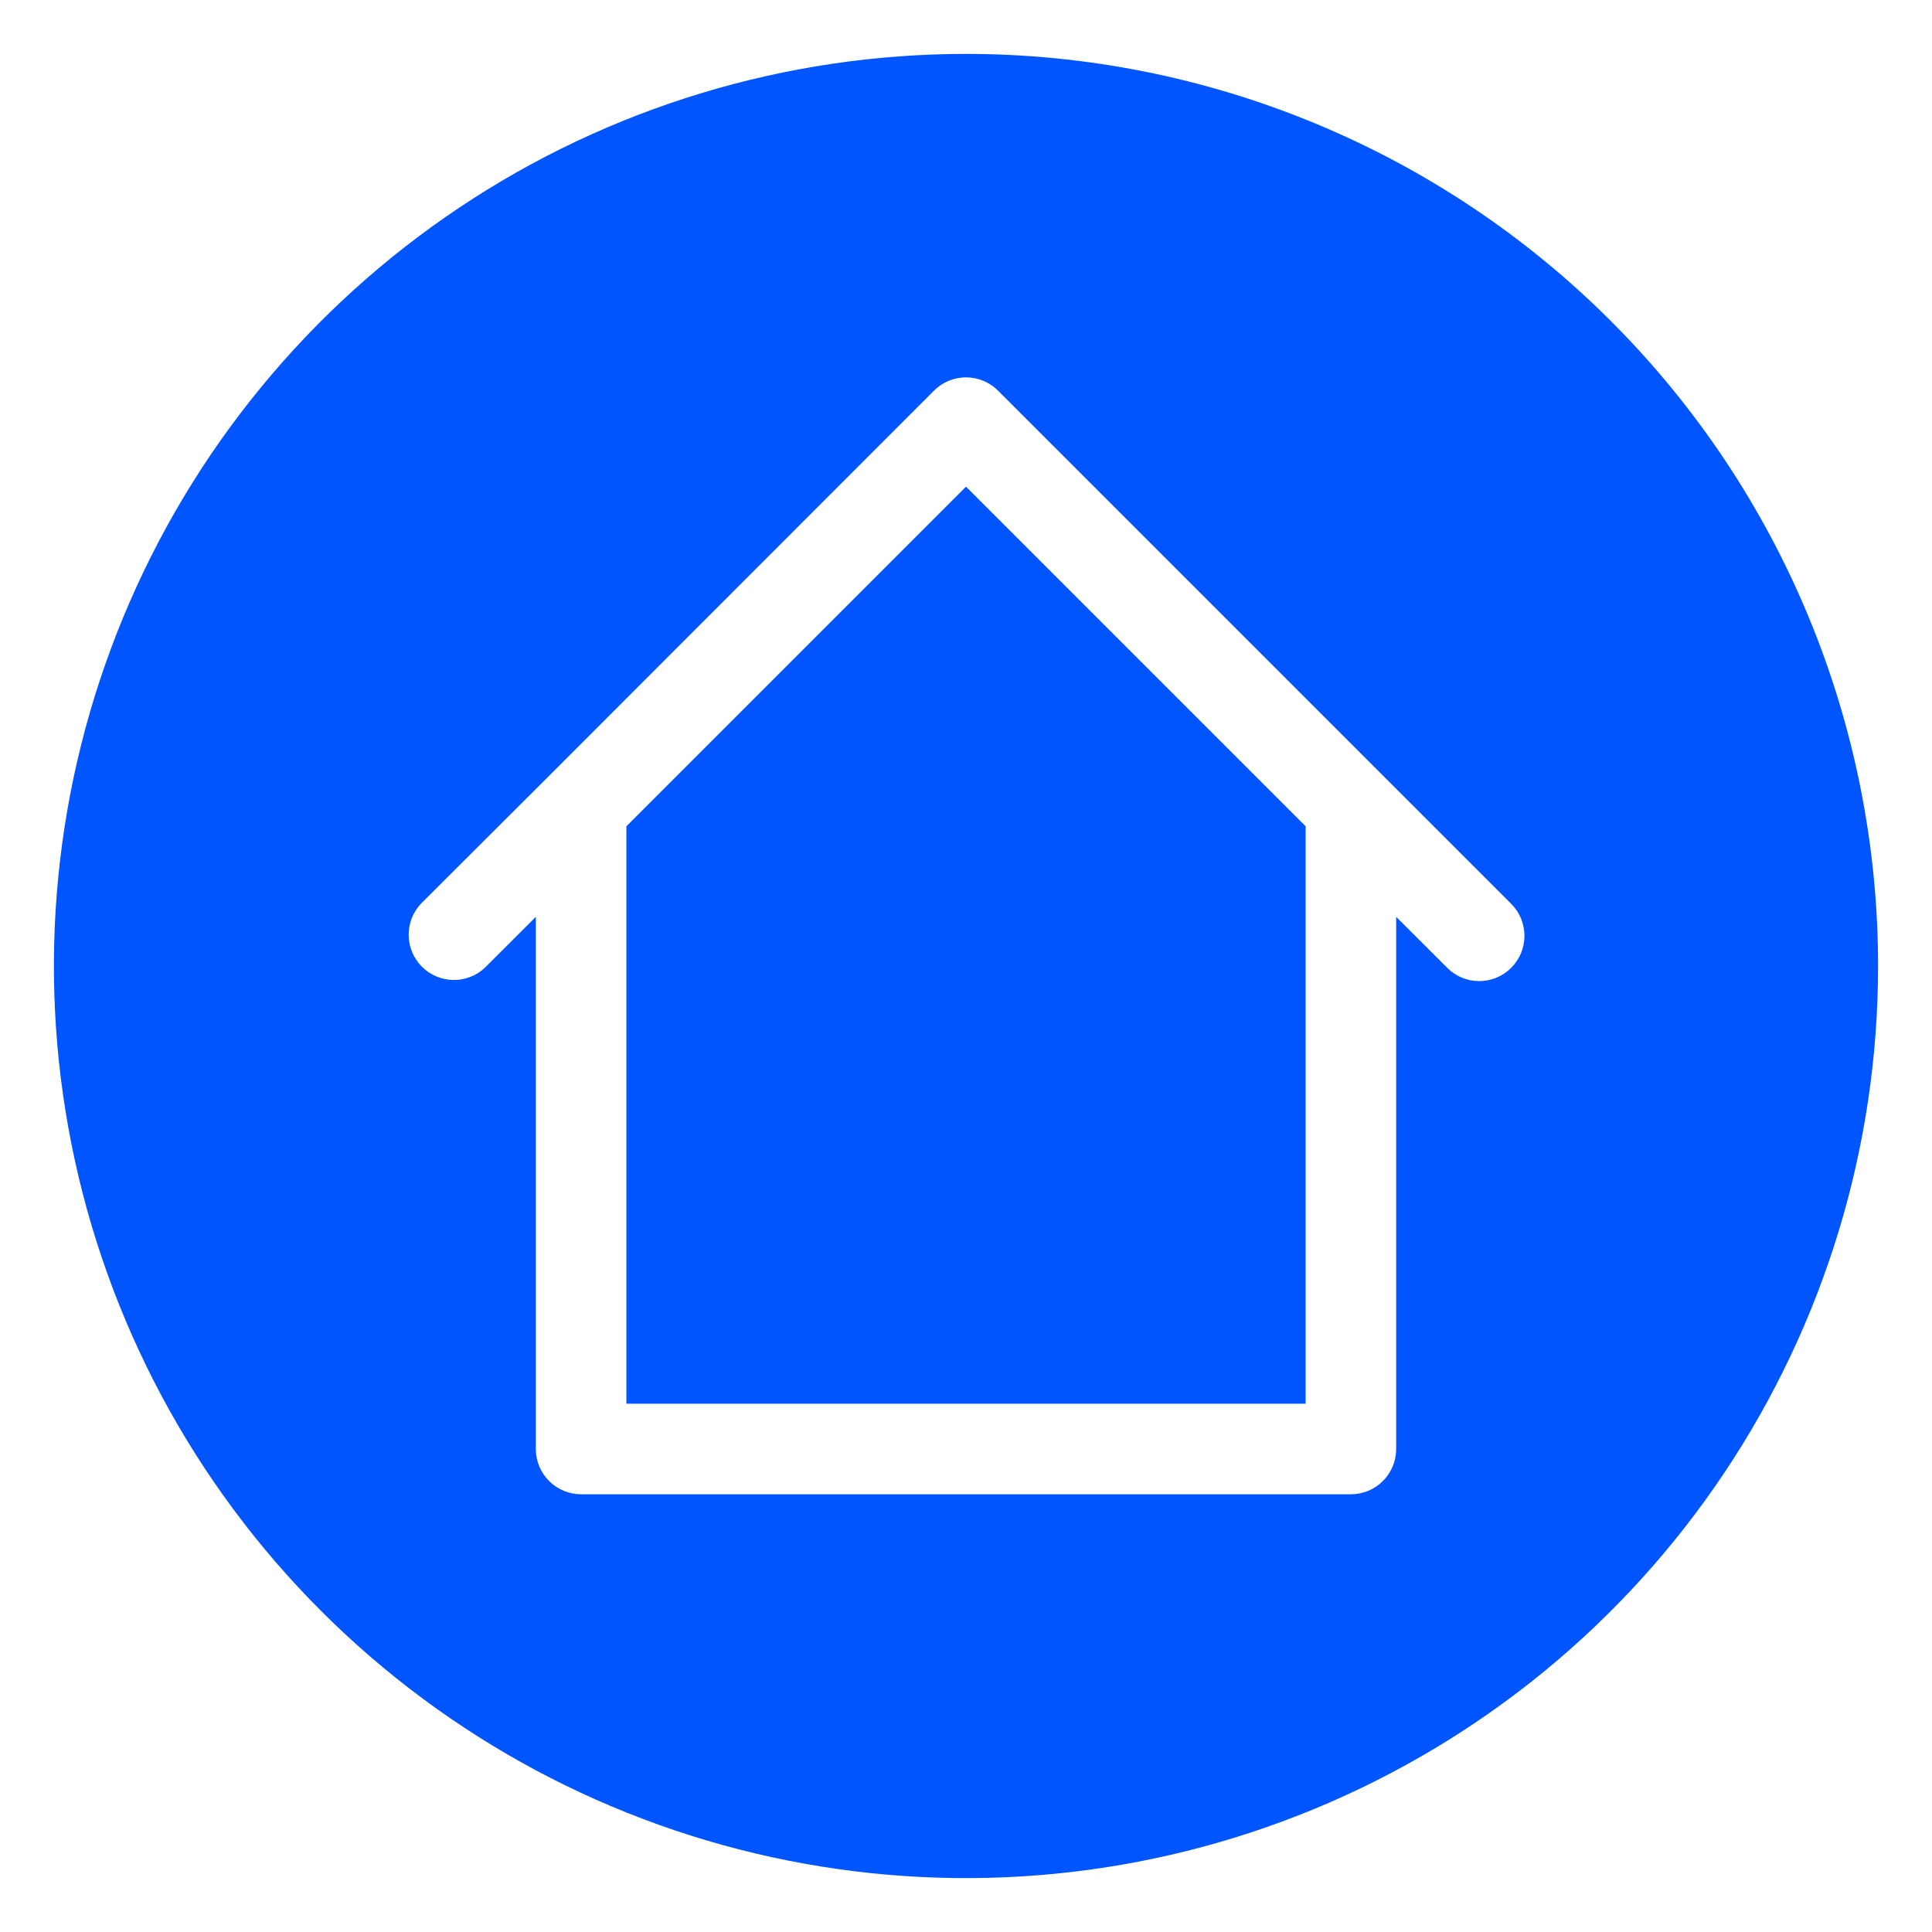
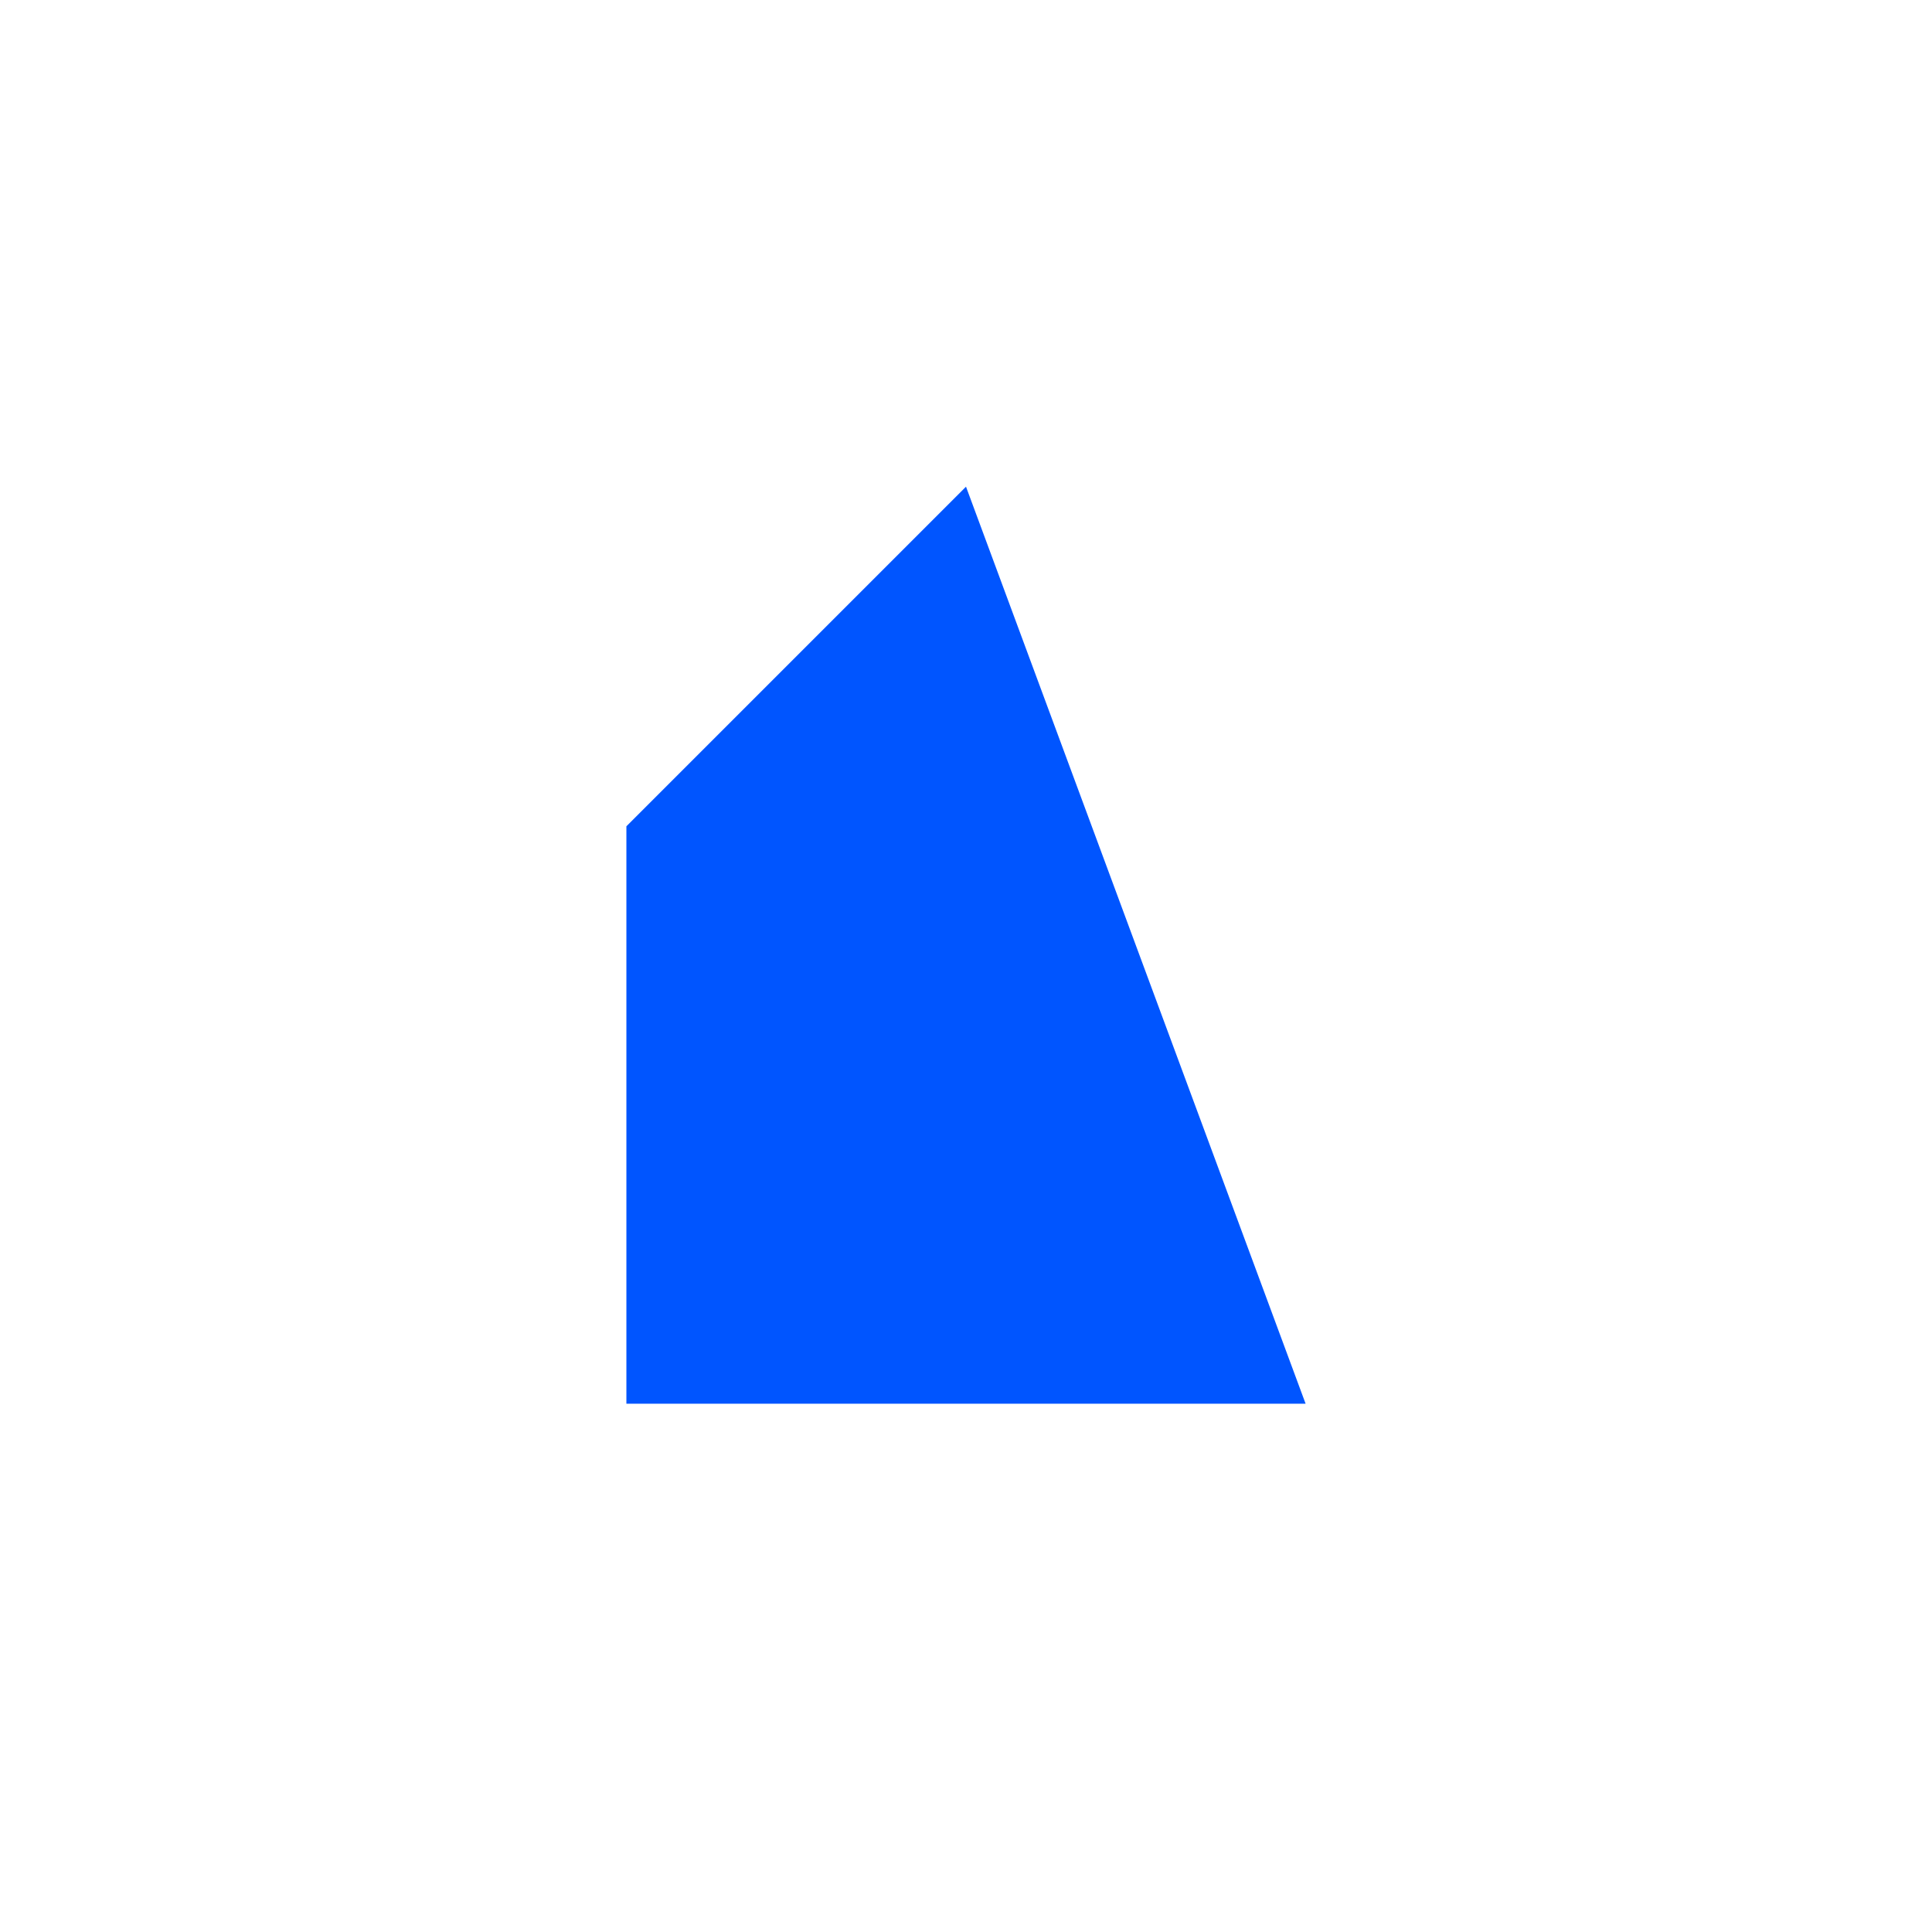
<svg xmlns="http://www.w3.org/2000/svg" width="32" height="32" viewBox="0 0 32 32" fill="none">
-   <path d="M10.375 13.686V23.25H21.625V13.686L16 8.061L10.375 13.686Z" fill="#0055FF" />
-   <path d="M16 0.893C13.012 0.893 10.091 1.779 7.607 3.439C5.123 5.099 3.186 7.458 2.043 10.219C0.9 12.979 0.6 16.017 1.183 18.947C1.766 21.878 3.205 24.57 5.318 26.682C7.431 28.795 10.122 30.234 13.053 30.817C15.983 31.4 19.021 31.101 21.781 29.957C24.542 28.814 26.901 26.877 28.561 24.393C30.221 21.909 31.107 18.988 31.107 16C31.107 14.016 30.716 12.052 29.957 10.219C29.198 8.386 28.085 6.721 26.682 5.318C25.279 3.915 23.614 2.802 21.781 2.043C19.948 1.284 17.984 0.893 16 0.893V0.893ZM25.03 16.03C24.961 16.1 24.878 16.155 24.787 16.193C24.696 16.231 24.599 16.25 24.5 16.25C24.402 16.25 24.304 16.231 24.213 16.193C24.122 16.155 24.04 16.1 23.97 16.03L23.125 15.186V24C23.125 24.199 23.046 24.39 22.905 24.53C22.765 24.671 22.574 24.75 22.375 24.75H9.625C9.426 24.75 9.235 24.671 9.095 24.53C8.954 24.39 8.875 24.199 8.875 24V15.186L8.03 16.03C7.888 16.163 7.7 16.235 7.506 16.231C7.311 16.228 7.126 16.149 6.988 16.012C6.851 15.874 6.772 15.689 6.769 15.495C6.765 15.3 6.838 15.112 6.97 14.97L9.1 12.845L15.47 6.47C15.54 6.4 15.622 6.345 15.713 6.307C15.804 6.27 15.902 6.25 16 6.25C16.099 6.25 16.196 6.27 16.287 6.307C16.378 6.345 16.46 6.4 16.53 6.47L22.905 12.845L25.03 14.97C25.1 15.04 25.155 15.122 25.193 15.213C25.23 15.304 25.25 15.402 25.25 15.5C25.25 15.598 25.23 15.696 25.193 15.787C25.155 15.878 25.1 15.96 25.03 16.03V16.03Z" fill="#0055FF" />
+   <path d="M10.375 13.686V23.25H21.625L16 8.061L10.375 13.686Z" fill="#0055FF" />
</svg>